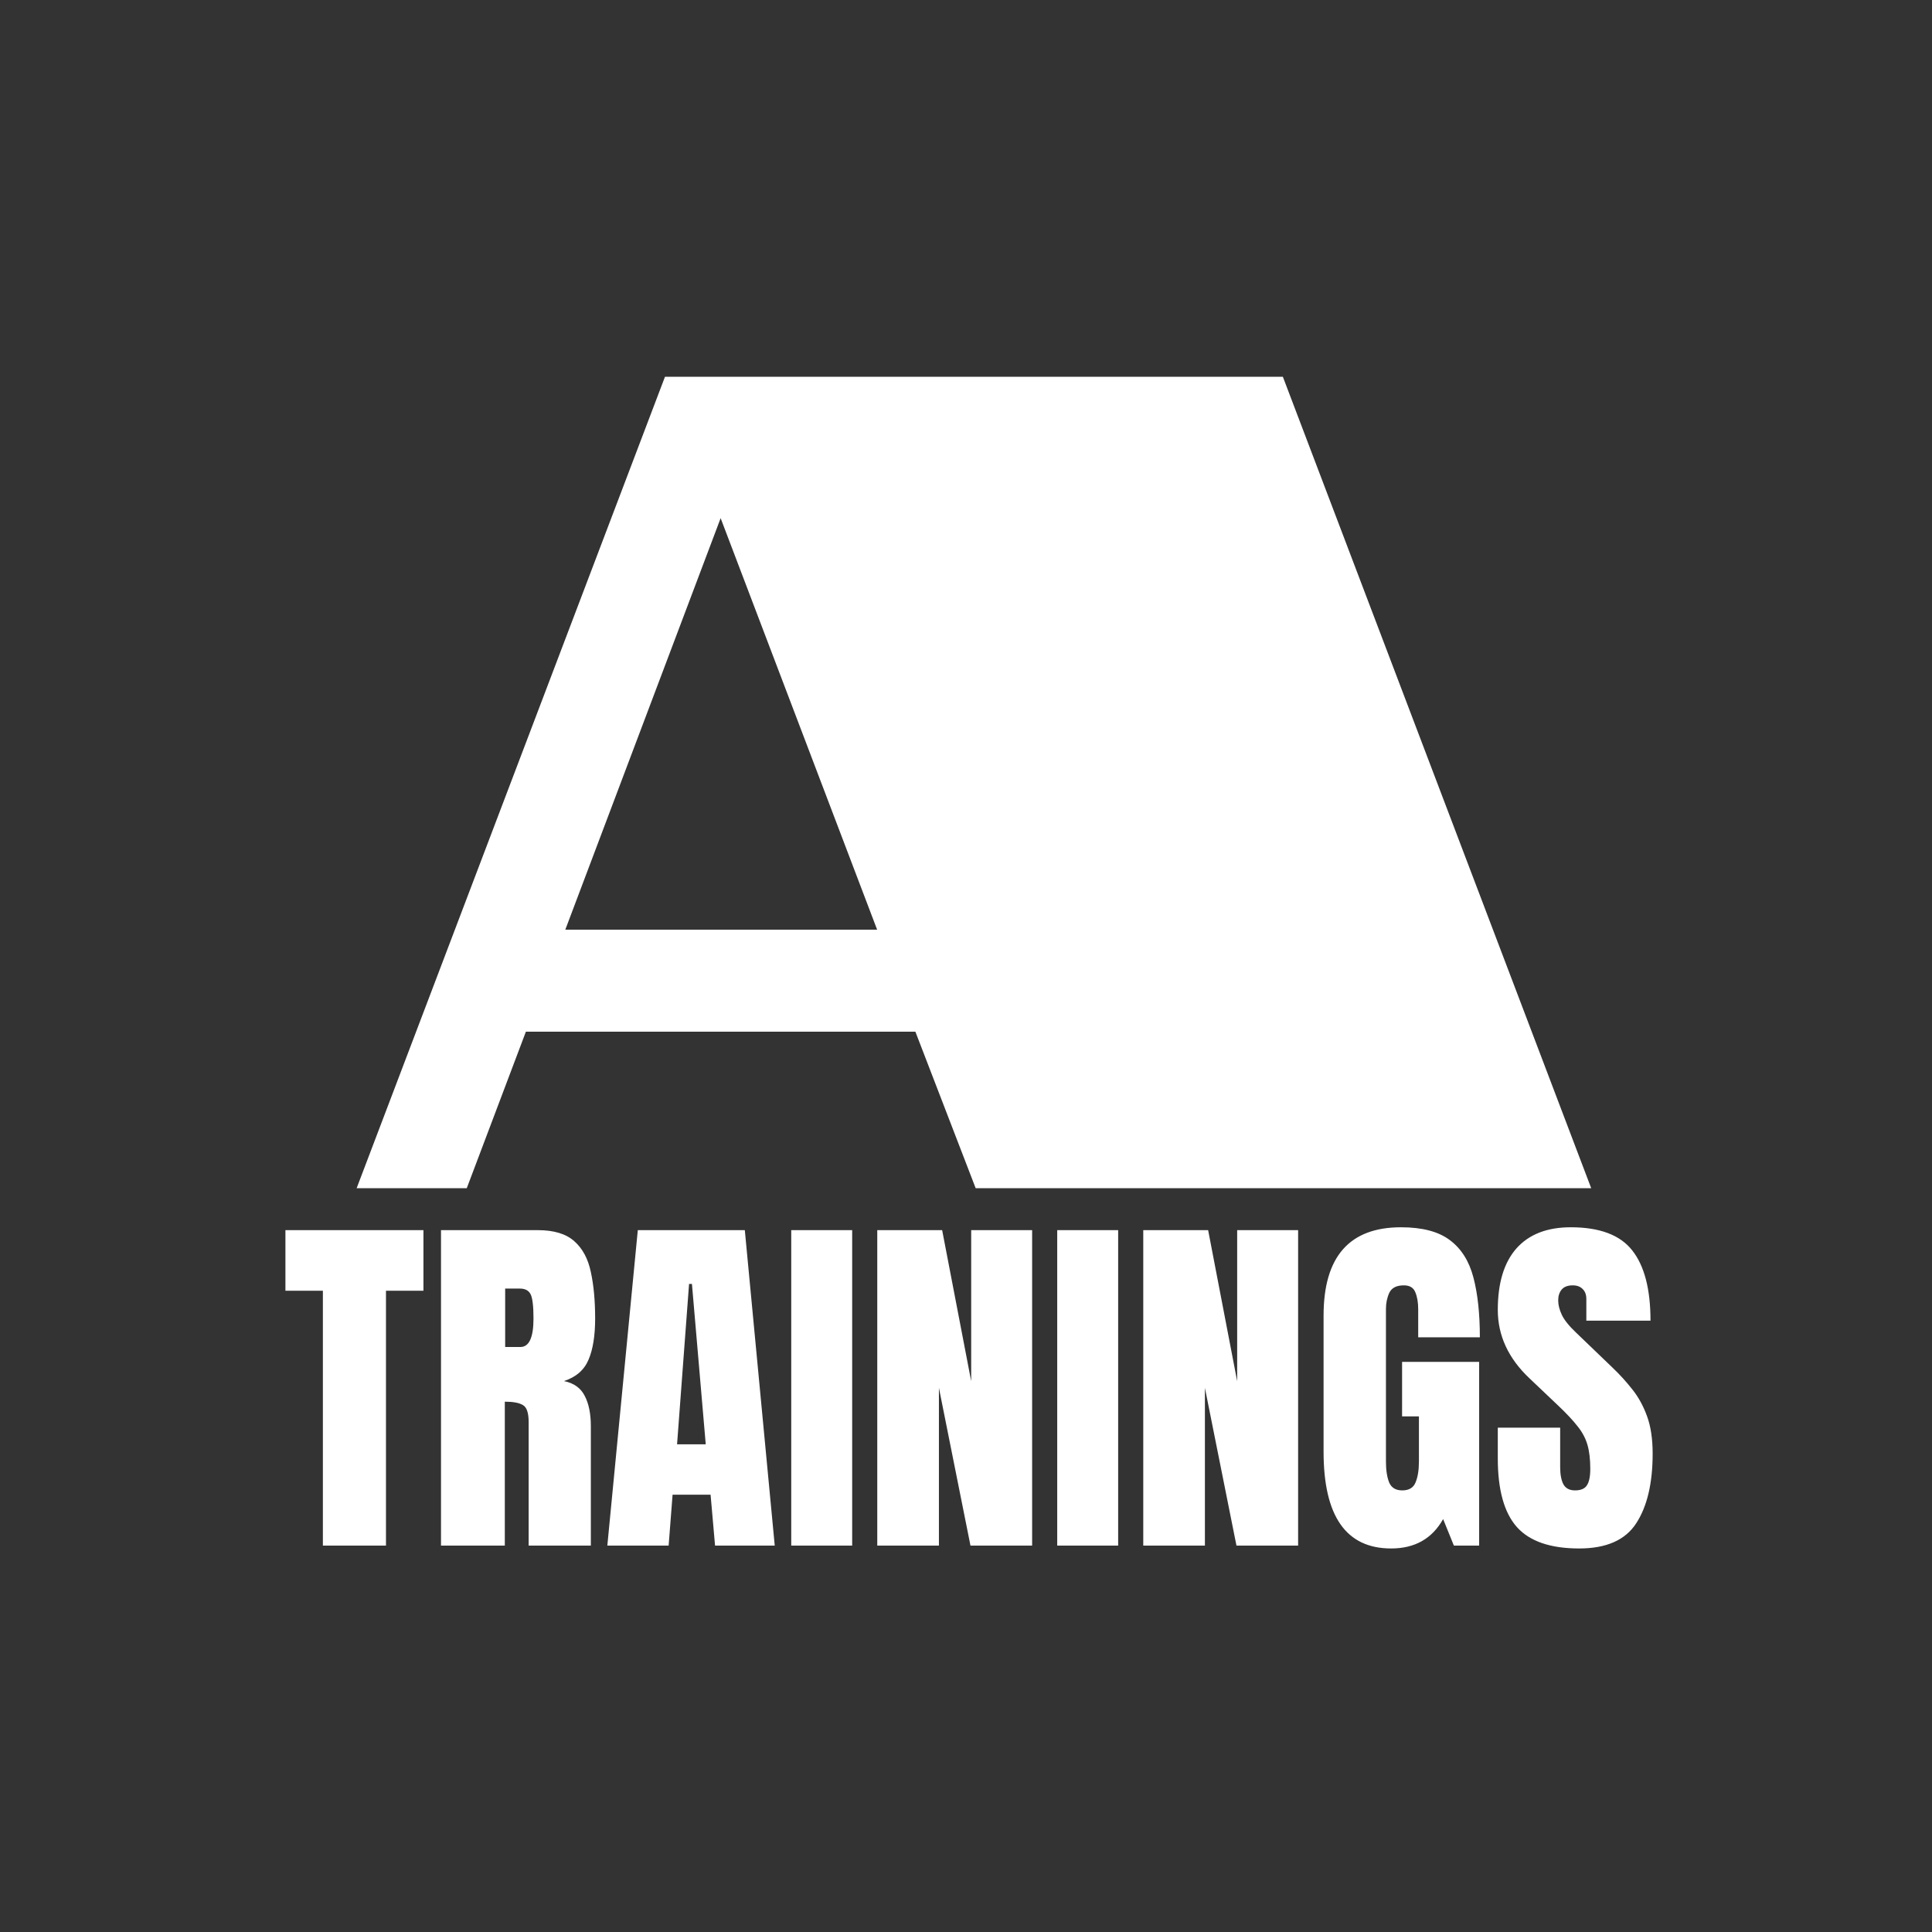
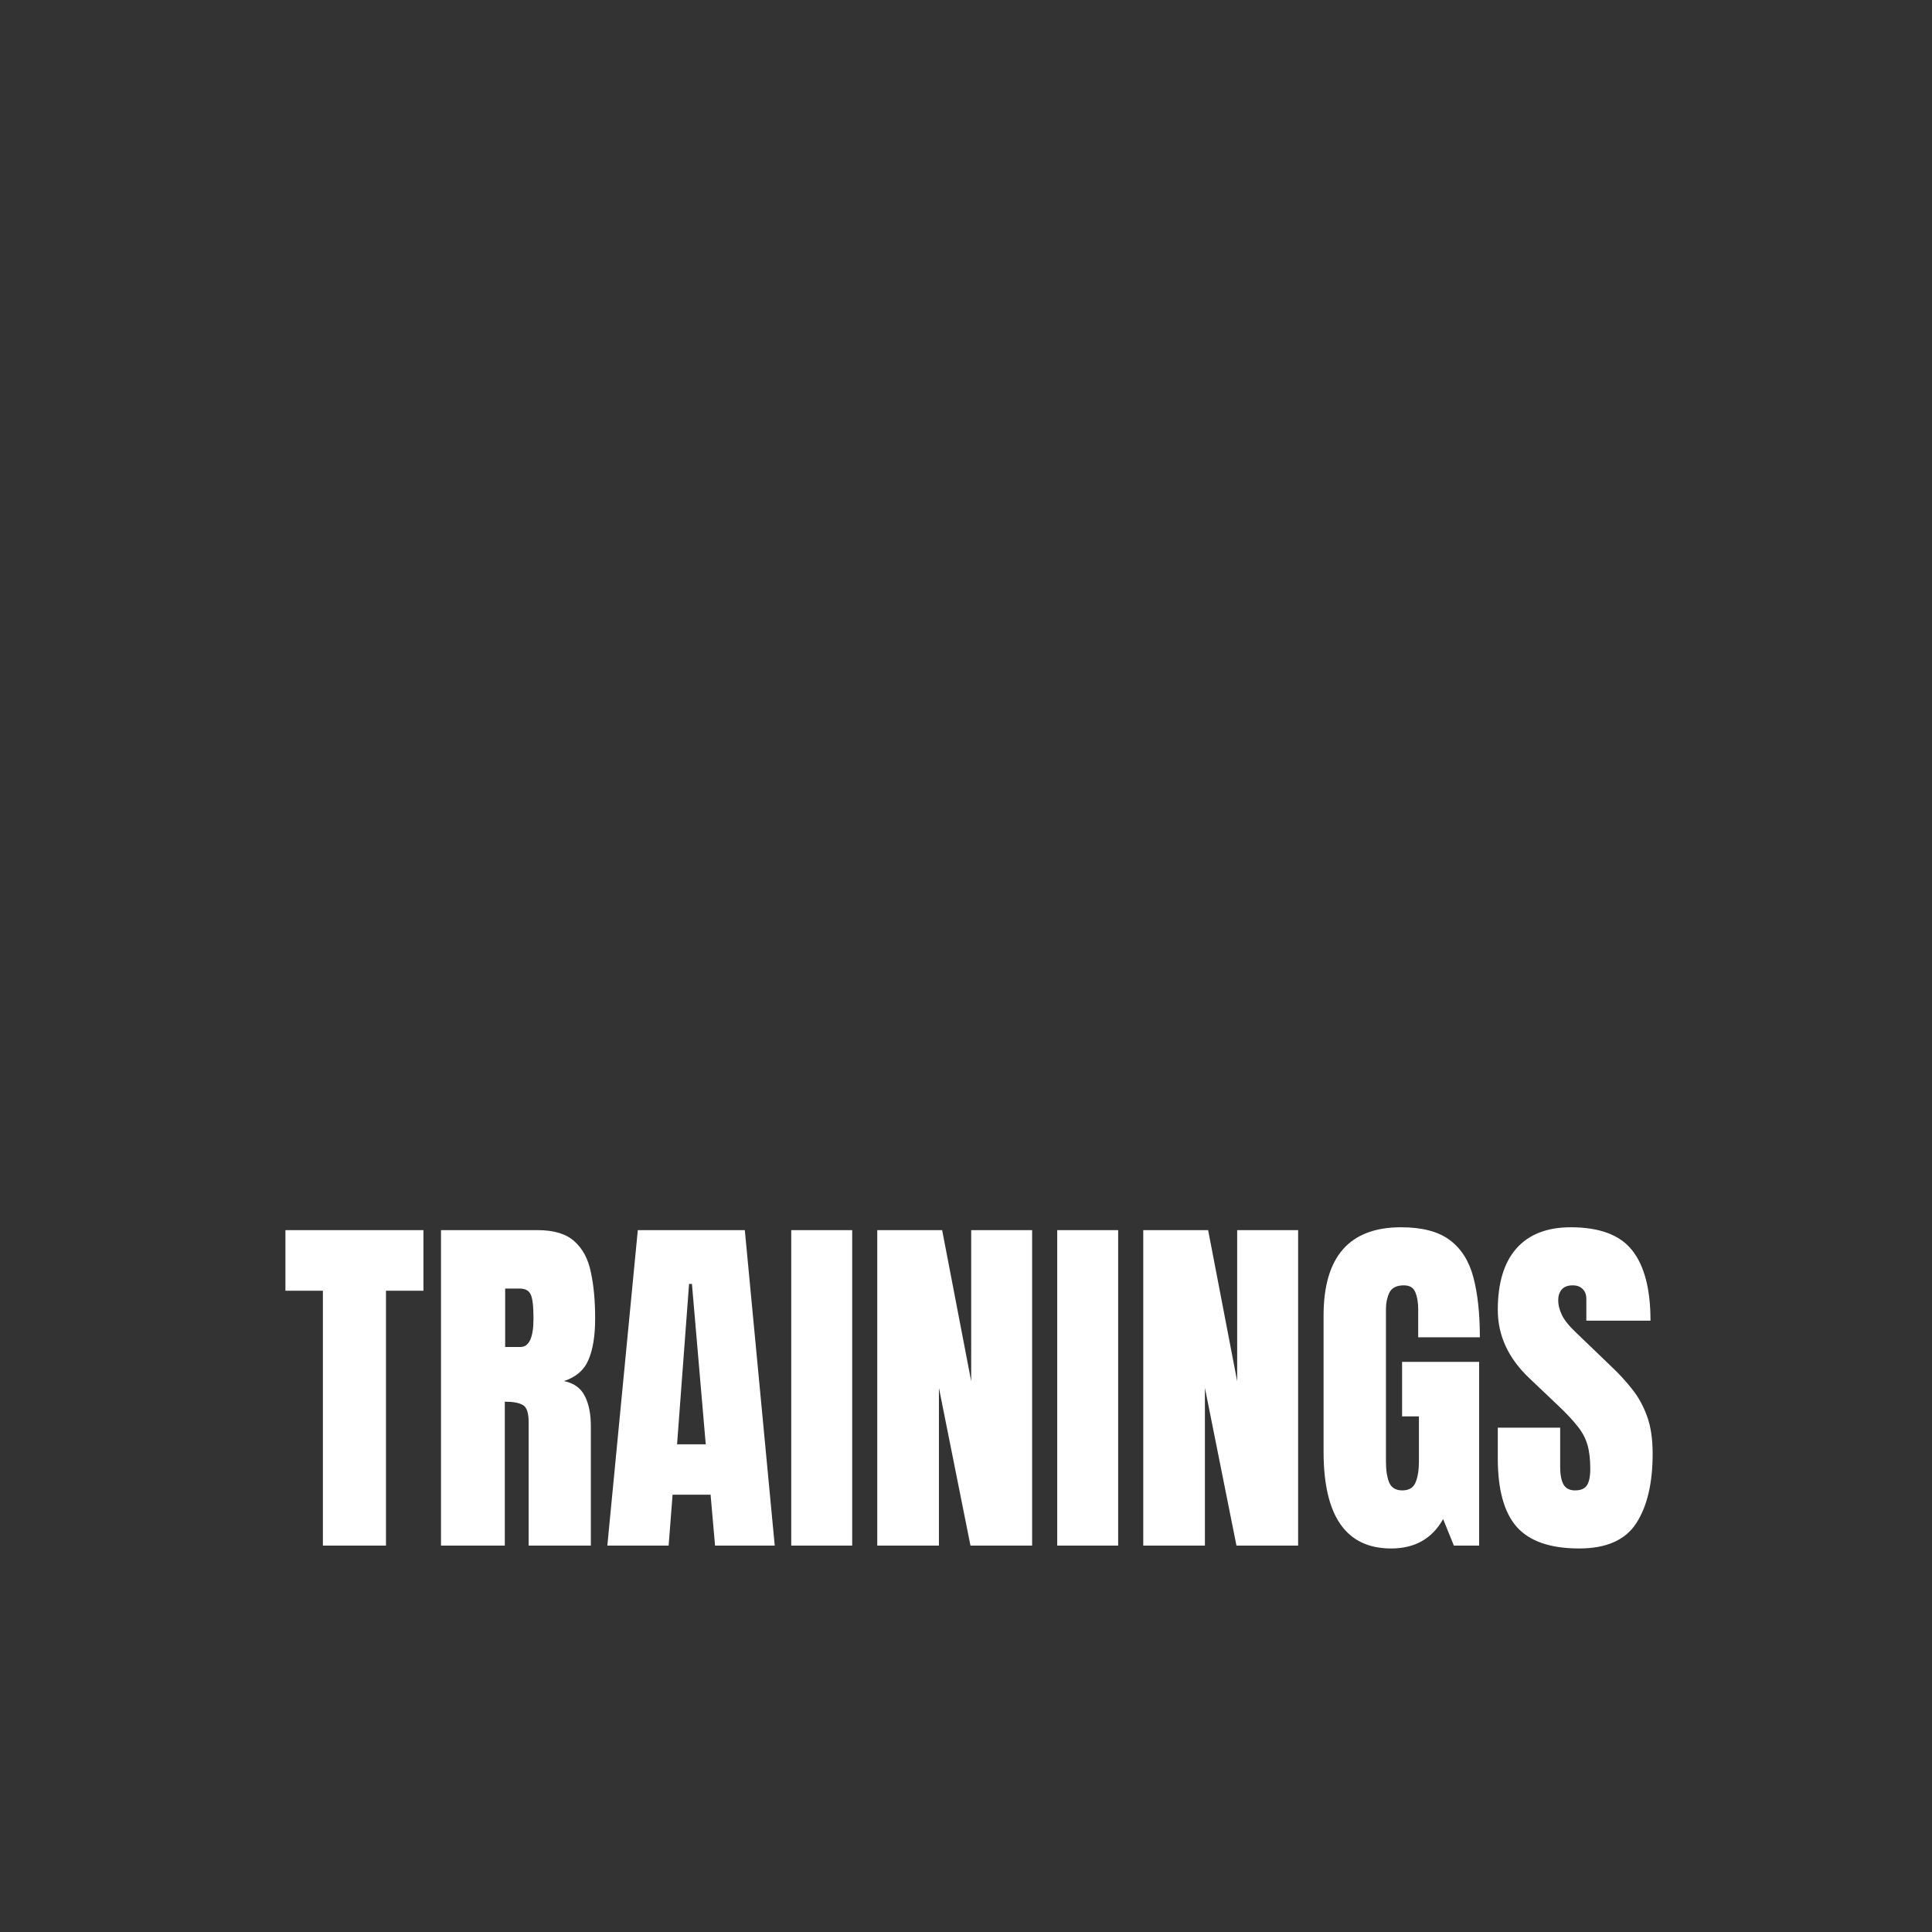
<svg xmlns="http://www.w3.org/2000/svg" width="200" height="200" viewBox="0 0 200 200" fill="none">
  <rect x="0" y="0" width="200" height="200" fill="#333333" stroke="none" />
-   <path d="M48.32 123H36.92L68.84 39H132.8L164.72 123H101L94.76 106.8H54.44L48.32 123ZM58.52 96.24H90.8L74.6 53.64L58.52 96.24Z" fill="white" />
  <path d="M33.425 160V133.615H29.547V127.344H43.834V133.615H39.956V160H33.425ZM45.652 160V127.344H55.672C57.342 127.344 58.603 127.727 59.457 128.494C60.31 129.249 60.88 130.312 61.164 131.686C61.461 133.046 61.609 134.648 61.609 136.491C61.609 138.272 61.38 139.695 60.923 140.759C60.477 141.823 59.63 142.559 58.381 142.967C59.408 143.177 60.125 143.69 60.533 144.507C60.954 145.311 61.164 146.356 61.164 147.643V160H54.726V147.216C54.726 146.263 54.528 145.676 54.132 145.453C53.748 145.218 53.124 145.101 52.258 145.101V160H45.652ZM52.295 139.441H53.872C54.775 139.441 55.227 138.458 55.227 136.491C55.227 135.217 55.128 134.382 54.93 133.986C54.732 133.59 54.361 133.393 53.816 133.393H52.295V139.441ZM62.871 160L66.025 127.344H77.103L80.201 160H74.022L73.559 154.73H69.625L69.217 160H62.871ZM70.089 149.517H73.058L71.629 132.91H71.332L70.089 149.517ZM81.908 160V127.344H88.217V160H81.908ZM90.814 160V127.344H97.531L100.537 142.985V127.344H106.846V160H100.463L97.197 143.672V160H90.814ZM109.443 160V127.344H115.752V160H109.443ZM118.35 160V127.344H125.066L128.072 142.985V127.344H134.381V160H127.998L124.732 143.672V160H118.35ZM144.011 160.297C139.347 160.297 137.016 156.957 137.016 150.277V136.194C137.016 130.096 139.688 127.047 145.031 127.047C147.233 127.047 148.922 127.492 150.097 128.383C151.272 129.261 152.082 130.548 152.527 132.242C152.973 133.937 153.195 136.003 153.195 138.439H146.812V135.545C146.812 134.84 146.714 134.252 146.516 133.782C146.33 133.3 145.934 133.059 145.328 133.059C144.574 133.059 144.073 133.312 143.825 133.819C143.59 134.326 143.473 134.883 143.473 135.489V151.316C143.473 152.195 143.584 152.912 143.807 153.469C144.042 154.013 144.493 154.285 145.161 154.285C145.854 154.285 146.312 154.013 146.534 153.469C146.769 152.912 146.887 152.182 146.887 151.279V146.622H145.143V140.981H153.121V160H150.505L149.392 157.254C148.254 159.283 146.46 160.297 144.011 160.297ZM163.475 160.297C160.493 160.297 158.341 159.555 157.018 158.07C155.706 156.586 155.051 154.223 155.051 150.982V147.791H161.508V151.873C161.508 152.628 161.619 153.221 161.842 153.654C162.077 154.075 162.479 154.285 163.048 154.285C163.642 154.285 164.05 154.112 164.272 153.766C164.507 153.419 164.625 152.85 164.625 152.059C164.625 151.057 164.526 150.222 164.328 149.554C164.13 148.873 163.784 148.23 163.289 147.624C162.807 147.006 162.132 146.288 161.267 145.472L158.335 142.688C156.146 140.623 155.051 138.26 155.051 135.601C155.051 132.817 155.694 130.696 156.98 129.236C158.279 127.777 160.153 127.047 162.603 127.047C165.596 127.047 167.717 127.845 168.967 129.44C170.229 131.036 170.859 133.461 170.859 136.714H164.217V134.469C164.217 134.023 164.087 133.677 163.827 133.43C163.58 133.182 163.24 133.059 162.807 133.059C162.287 133.059 161.904 133.207 161.656 133.504C161.421 133.788 161.304 134.16 161.304 134.617C161.304 135.075 161.427 135.57 161.675 136.102C161.922 136.633 162.411 137.246 163.141 137.938L166.907 141.557C167.662 142.274 168.354 143.035 168.985 143.839C169.616 144.631 170.123 145.558 170.507 146.622C170.89 147.674 171.082 148.96 171.082 150.481C171.082 153.549 170.513 155.955 169.375 157.699C168.249 159.431 166.283 160.297 163.475 160.297Z" fill="white" />
</svg>